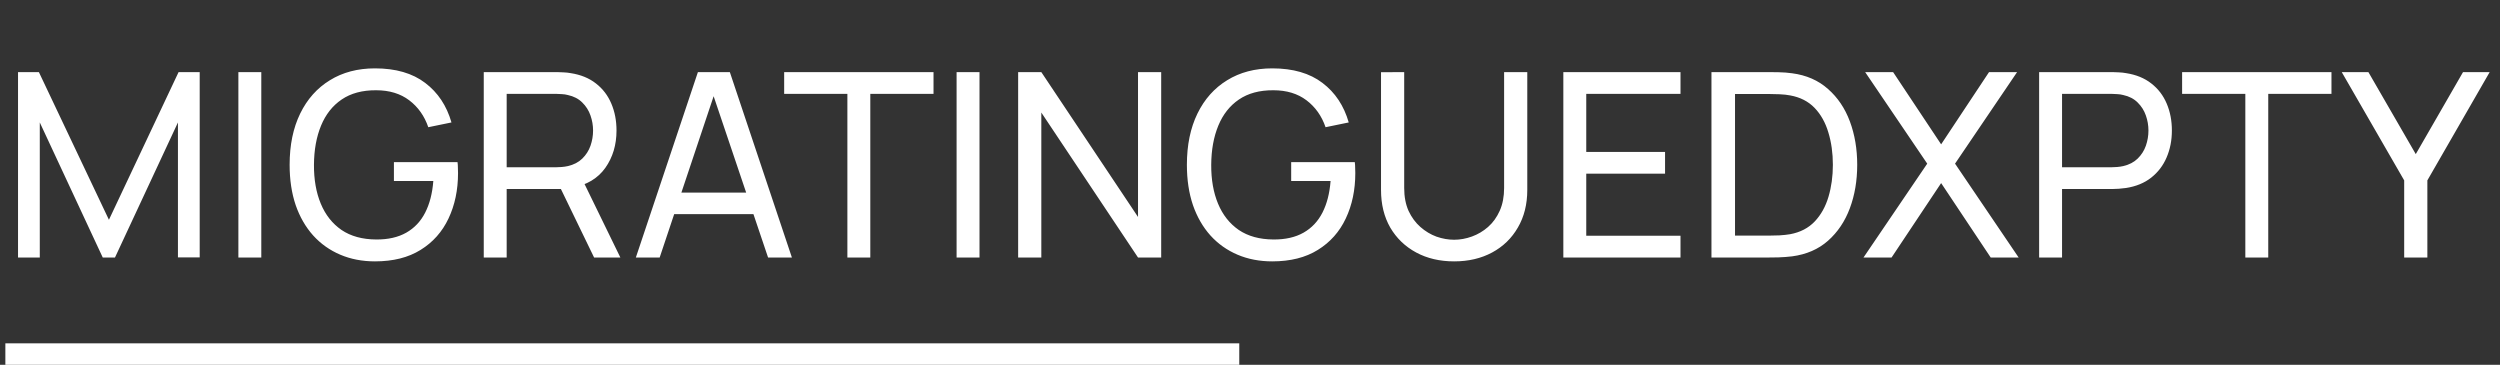
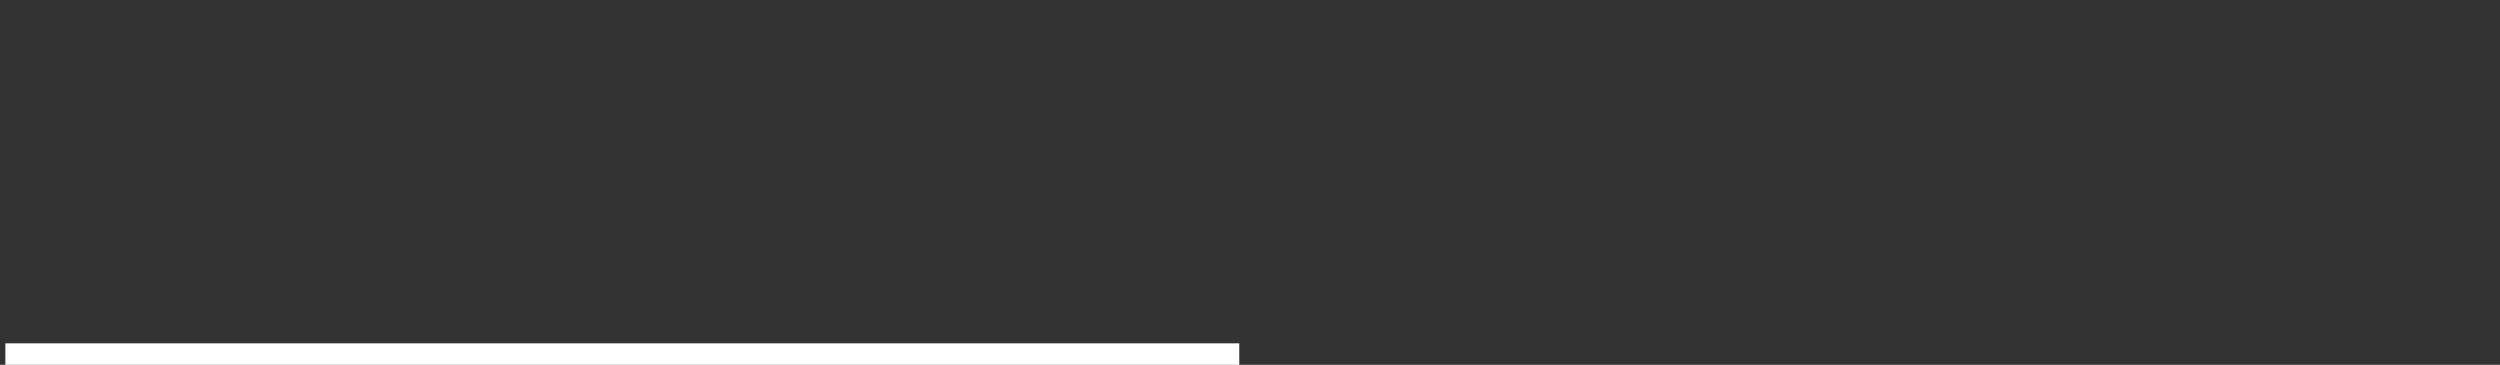
<svg xmlns="http://www.w3.org/2000/svg" width="233" height="34" viewBox="0 0 233 34" fill="none">
  <rect x="0" y="0" width="233" height="34" fill="#333333" stroke="none" />
-   <path d="M1.68 24V6.72H3.624L10.152 20.484L16.644 6.72H18.612V23.988H16.584V11.412L10.716 24H9.576L3.708 11.412V24H1.68ZM22.217 24V6.72H24.353V24H22.217ZM34.949 24.36C33.765 24.36 32.685 24.152 31.709 23.736C30.733 23.32 29.893 22.724 29.189 21.948C28.485 21.164 27.941 20.22 27.557 19.116C27.181 18.004 26.993 16.752 26.993 15.36C26.993 13.52 27.321 11.928 27.977 10.584C28.633 9.24 29.557 8.204 30.749 7.476C31.941 6.74 33.341 6.372 34.949 6.372C36.885 6.372 38.445 6.824 39.629 7.728C40.813 8.624 41.629 9.852 42.077 11.412L39.917 11.856C39.557 10.808 38.965 9.972 38.141 9.348C37.317 8.724 36.289 8.412 35.057 8.412C33.769 8.404 32.697 8.692 31.841 9.276C30.993 9.852 30.353 10.664 29.921 11.712C29.489 12.76 29.269 13.976 29.261 15.36C29.253 16.736 29.465 17.944 29.897 18.984C30.329 20.024 30.973 20.84 31.829 21.432C32.693 22.016 33.769 22.312 35.057 22.32C36.169 22.328 37.105 22.116 37.865 21.684C38.625 21.252 39.213 20.628 39.629 19.812C40.045 18.996 40.297 18.016 40.385 16.872H36.713V15.108H42.641C42.665 15.268 42.677 15.46 42.677 15.684C42.685 15.9 42.689 16.048 42.689 16.128C42.689 17.704 42.393 19.116 41.801 20.364C41.217 21.604 40.349 22.58 39.197 23.292C38.053 24.004 36.637 24.36 34.949 24.36ZM45.086 24V6.72H51.914C52.082 6.72 52.282 6.728 52.514 6.744C52.746 6.752 52.97 6.776 53.186 6.816C54.122 6.96 54.906 7.28 55.538 7.776C56.178 8.272 56.658 8.9 56.978 9.66C57.298 10.412 57.458 11.248 57.458 12.168C57.458 13.504 57.11 14.664 56.414 15.648C55.718 16.624 54.698 17.236 53.354 17.484L52.538 17.616H47.222V24H45.086ZM55.37 24L51.962 16.968L54.074 16.32L57.818 24H55.37ZM47.222 15.588H51.842C51.994 15.588 52.166 15.58 52.358 15.564C52.558 15.548 52.746 15.52 52.922 15.48C53.474 15.352 53.922 15.12 54.266 14.784C54.618 14.44 54.874 14.04 55.034 13.584C55.194 13.12 55.274 12.648 55.274 12.168C55.274 11.688 55.194 11.22 55.034 10.764C54.874 10.3 54.618 9.896 54.266 9.552C53.922 9.208 53.474 8.976 52.922 8.856C52.746 8.808 52.558 8.78 52.358 8.772C52.166 8.756 51.994 8.748 51.842 8.748H47.222V15.588ZM59.261 24L65.045 6.72H68.021L73.805 24H71.585L66.173 7.968H66.845L61.481 24H59.261ZM62.045 19.956V17.952H71.021V19.956H62.045ZM78.976 24V8.748H73.084V6.72H87.004V8.748H81.112V24H78.976ZM89.154 24V6.72H91.29V24H89.154ZM94.891 24V6.72H97.051L106.063 20.22V6.72H108.223V24H106.063L97.051 10.488V24H94.891ZM118.574 24.36C117.39 24.36 116.31 24.152 115.334 23.736C114.358 23.32 113.518 22.724 112.814 21.948C112.11 21.164 111.566 20.22 111.182 19.116C110.806 18.004 110.618 16.752 110.618 15.36C110.618 13.52 110.946 11.928 111.602 10.584C112.258 9.24 113.182 8.204 114.374 7.476C115.566 6.74 116.966 6.372 118.574 6.372C120.51 6.372 122.07 6.824 123.254 7.728C124.438 8.624 125.254 9.852 125.702 11.412L123.542 11.856C123.182 10.808 122.59 9.972 121.766 9.348C120.942 8.724 119.914 8.412 118.682 8.412C117.394 8.404 116.322 8.692 115.466 9.276C114.618 9.852 113.978 10.664 113.546 11.712C113.114 12.76 112.894 13.976 112.886 15.36C112.878 16.736 113.09 17.944 113.522 18.984C113.954 20.024 114.598 20.84 115.454 21.432C116.318 22.016 117.394 22.312 118.682 22.32C119.794 22.328 120.73 22.116 121.49 21.684C122.25 21.252 122.838 20.628 123.254 19.812C123.67 18.996 123.922 18.016 124.01 16.872H120.338V15.108H126.266C126.29 15.268 126.302 15.46 126.302 15.684C126.31 15.9 126.314 16.048 126.314 16.128C126.314 17.704 126.018 19.116 125.426 20.364C124.842 21.604 123.974 22.58 122.822 23.292C121.678 24.004 120.262 24.36 118.574 24.36ZM135.527 24.36C134.191 24.36 133.011 24.084 131.987 23.532C130.963 22.98 130.159 22.208 129.575 21.216C128.999 20.216 128.711 19.044 128.711 17.7V6.732L130.871 6.72V17.52C130.871 18.336 131.007 19.048 131.279 19.656C131.559 20.256 131.927 20.756 132.383 21.156C132.839 21.556 133.339 21.856 133.883 22.056C134.435 22.248 134.983 22.344 135.527 22.344C136.079 22.344 136.631 22.244 137.183 22.044C137.735 21.844 138.235 21.548 138.683 21.156C139.139 20.756 139.503 20.252 139.775 19.644C140.047 19.036 140.183 18.328 140.183 17.52V6.72H142.343V17.7C142.343 19.036 142.051 20.204 141.467 21.204C140.891 22.204 140.091 22.98 139.067 23.532C138.043 24.084 136.863 24.36 135.527 24.36ZM145.703 24V6.72H156.623V8.748H147.839V14.16H155.183V16.188H147.839V21.972H156.623V24H145.703ZM159.508 24V6.72H164.836C165.012 6.72 165.32 6.724 165.76 6.732C166.2 6.74 166.62 6.772 167.02 6.828C168.356 7.004 169.472 7.492 170.368 8.292C171.272 9.084 171.952 10.092 172.408 11.316C172.864 12.54 173.092 13.888 173.092 15.36C173.092 16.832 172.864 18.18 172.408 19.404C171.952 20.628 171.272 21.64 170.368 22.44C169.472 23.232 168.356 23.716 167.02 23.892C166.62 23.94 166.196 23.972 165.748 23.988C165.308 23.996 165.004 24 164.836 24H159.508ZM161.704 21.96H164.836C165.14 21.96 165.48 21.952 165.856 21.936C166.232 21.912 166.56 21.876 166.84 21.828C167.784 21.652 168.548 21.256 169.132 20.64C169.716 20.024 170.144 19.256 170.416 18.336C170.688 17.416 170.824 16.424 170.824 15.36C170.824 14.272 170.684 13.268 170.404 12.348C170.132 11.428 169.704 10.664 169.12 10.056C168.536 9.448 167.776 9.06 166.84 8.892C166.56 8.836 166.228 8.8 165.844 8.784C165.46 8.768 165.124 8.76 164.836 8.76H161.704V21.96ZM173.678 24L179.618 15.252L173.833 6.72H176.438L180.914 13.452L185.378 6.72H187.994L182.21 15.252L188.138 24H185.534L180.914 17.064L176.294 24H173.678ZM190.047 24V6.72H196.875C197.043 6.72 197.243 6.728 197.475 6.744C197.707 6.752 197.931 6.776 198.147 6.816C199.083 6.96 199.867 7.28 200.499 7.776C201.139 8.272 201.619 8.9 201.939 9.66C202.259 10.412 202.419 11.248 202.419 12.168C202.419 13.08 202.255 13.916 201.927 14.676C201.607 15.428 201.127 16.056 200.487 16.56C199.855 17.056 199.075 17.376 198.147 17.52C197.931 17.552 197.707 17.576 197.475 17.592C197.243 17.608 197.043 17.616 196.875 17.616H192.183V24H190.047ZM192.183 15.588H196.803C196.955 15.588 197.127 15.58 197.319 15.564C197.519 15.548 197.707 15.52 197.883 15.48C198.435 15.352 198.883 15.12 199.227 14.784C199.579 14.44 199.835 14.04 199.995 13.584C200.155 13.12 200.235 12.648 200.235 12.168C200.235 11.688 200.155 11.22 199.995 10.764C199.835 10.3 199.579 9.896 199.227 9.552C198.883 9.208 198.435 8.976 197.883 8.856C197.707 8.808 197.519 8.78 197.319 8.772C197.127 8.756 196.955 8.748 196.803 8.748H192.183V15.588ZM209.265 24V8.748H203.373V6.72H217.293V8.748H211.401V24H209.265ZM224.07 24V16.812L218.25 6.72H220.734L225.15 14.364L229.554 6.72H232.038L226.23 16.812V24H224.07Z" fill="white" />
  <path d="M0.5 33H115.5" stroke="white" stroke-width="2" />
</svg>